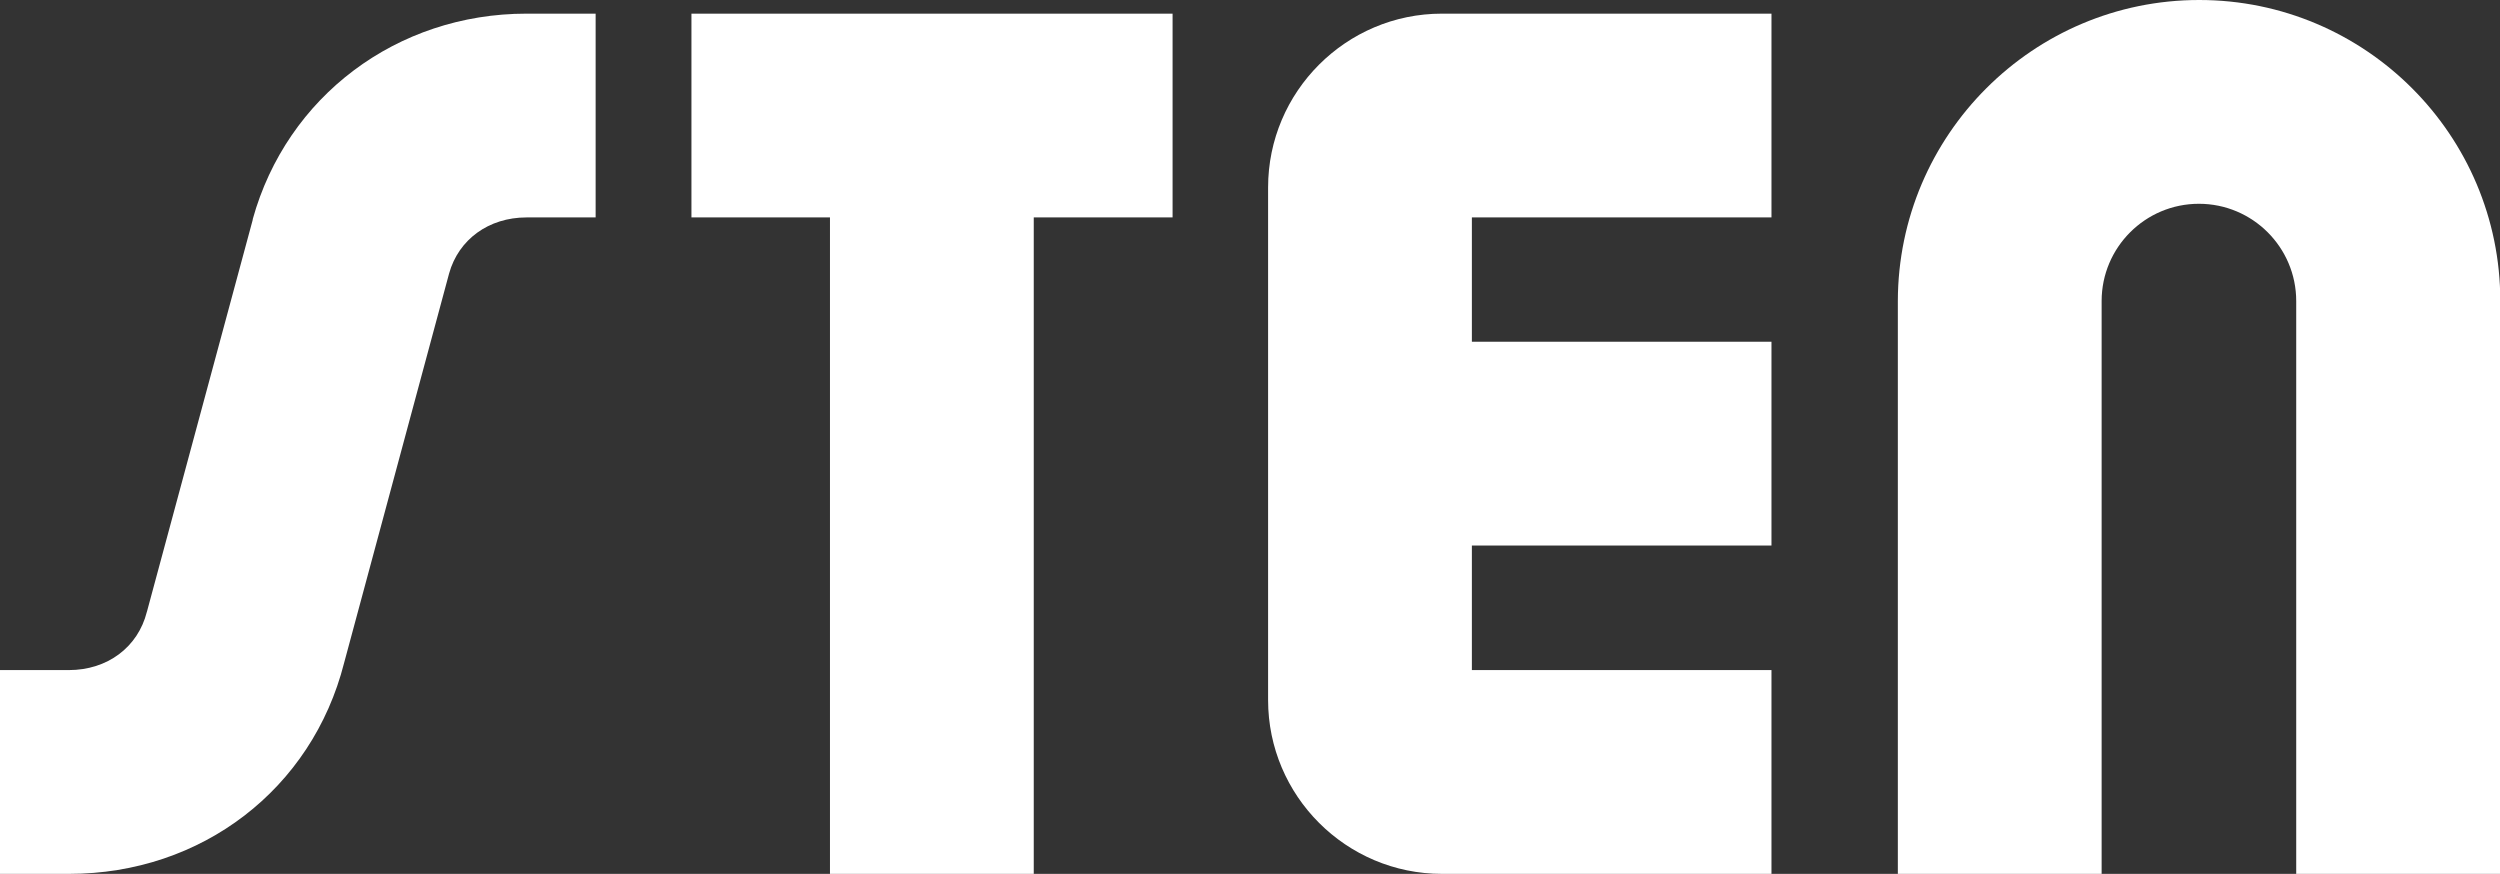
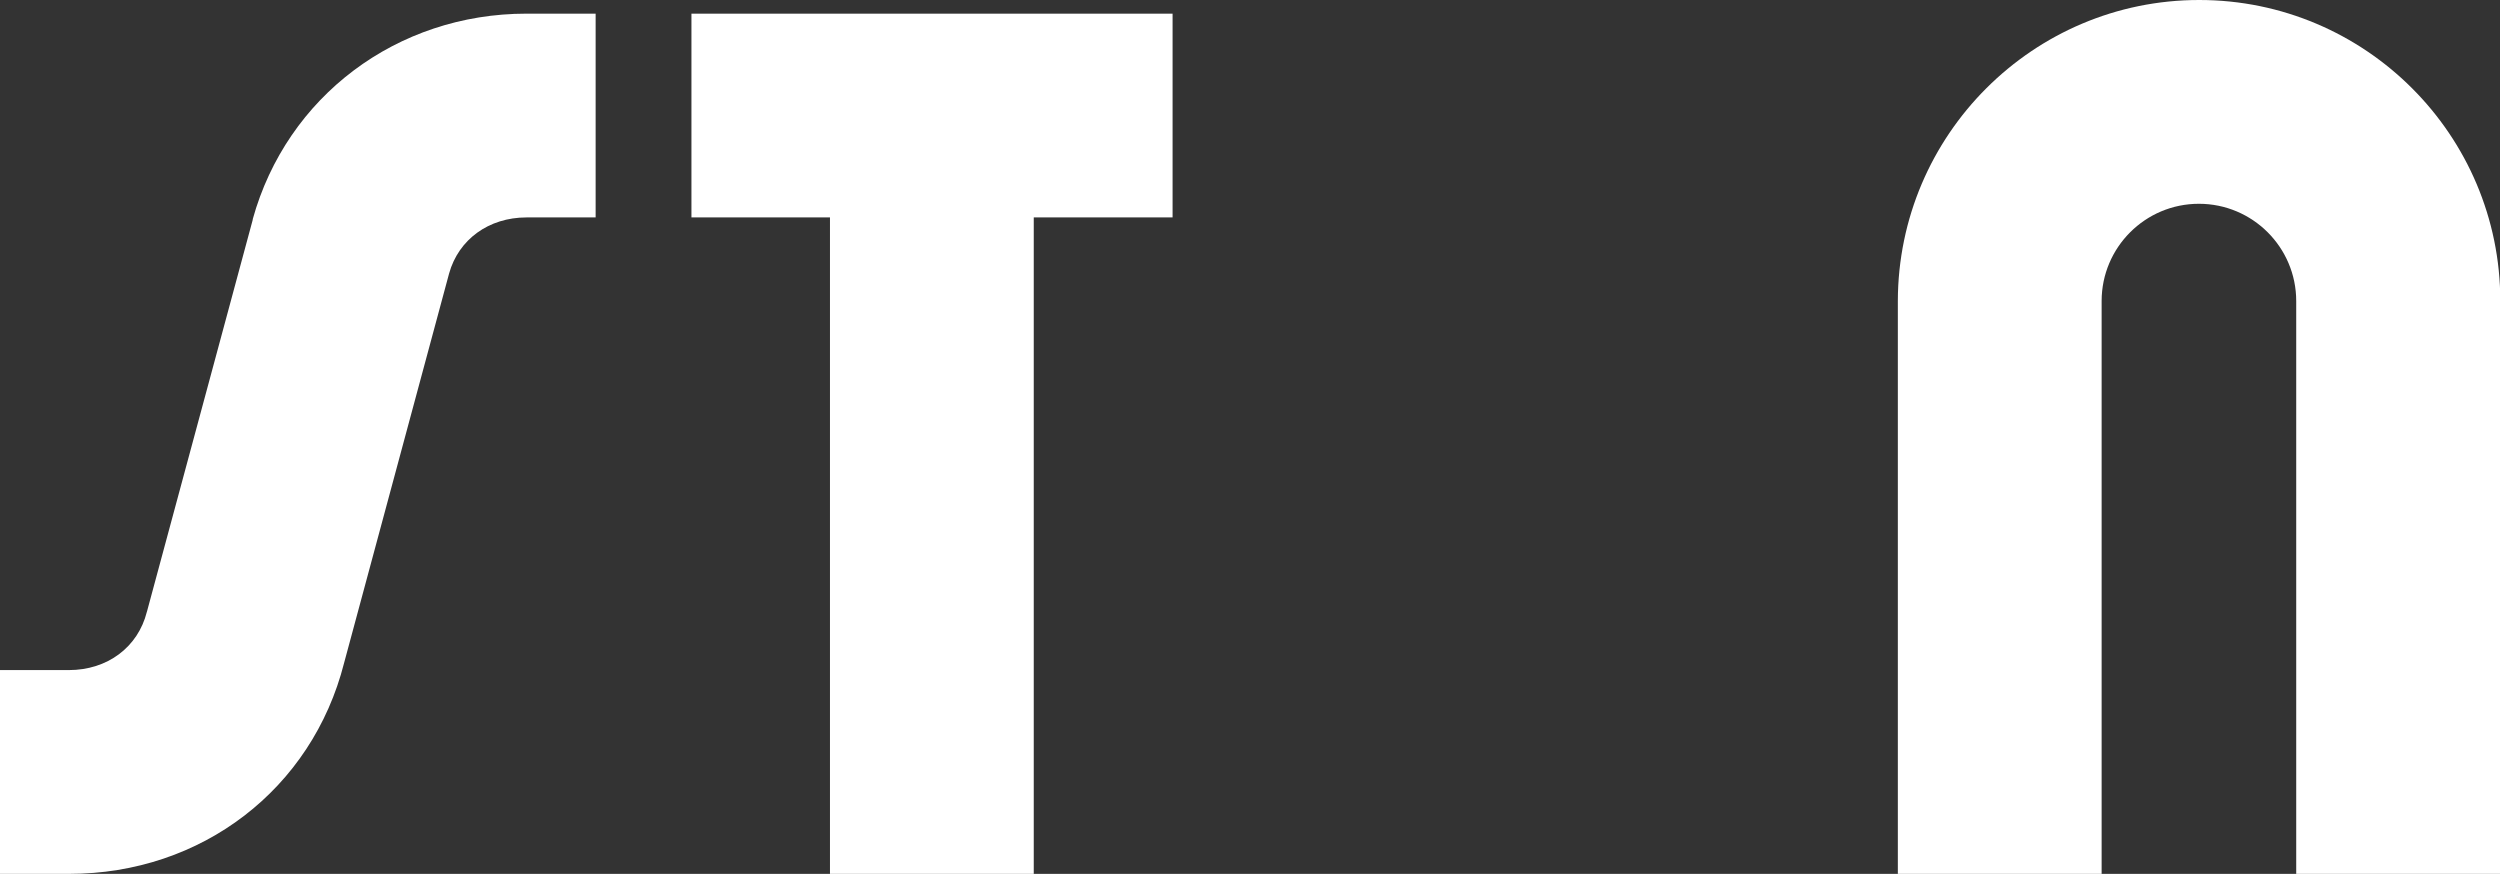
<svg xmlns="http://www.w3.org/2000/svg" version="1.1" id="Layer_1" x="0px" y="0px" viewBox="0 0 842.8 294.6" style="enable-background:new 0 0 842.8 294.6;" xml:space="preserve">
  <rect x="0" y="0" width="842.8" height="294.6" fill="#333333" stroke="none" />
  <style type="text/css">
	.st0{fill:#FFFFFF;}
</style>
-   <path class="st0" d="M496.2,73.3h101V4.6H486.1c-32.3,0-58.6,26.3-58.6,58.6V236c0,32.3,26.3,58.6,58.6,58.6h111.1v-68.7h-101v-42  h101v-68.7h-101v-7.6V73.3z" />
  <path class="st0" d="M842.8,294.6h-68.7V101.5c0-18.1-14.7-32.8-32.8-32.8c-18.1,0-32.8,14.7-32.8,32.8v193.1h-68.7V101.5  C639.9,45.5,685.4,0,741.4,0c56,0,101.5,45.5,101.5,101.5V294.6z" />
  <path class="st0" d="M23.3,294.6H0v-68.7h23.2c13,0,23.3-7.7,26.3-19.6c0.1-0.2,0.1-0.4,0.2-0.7L85.2,74.1c0-0.1,0-0.1,0-0.2  c11.5-41.4,48.6-69.3,92.3-69.3h23.3v68.7h-23.3c-12.7,0-22.9,7.4-26.1,18.9l-35.4,131.3C105.2,266,68,294.6,23.3,294.6z" />
  <polygon class="st0" points="233.1,4.6 233.1,73.3 279.8,73.3 279.8,294.6 348.5,294.6 348.5,73.3 395.3,73.3 395.3,4.6 " />
</svg>